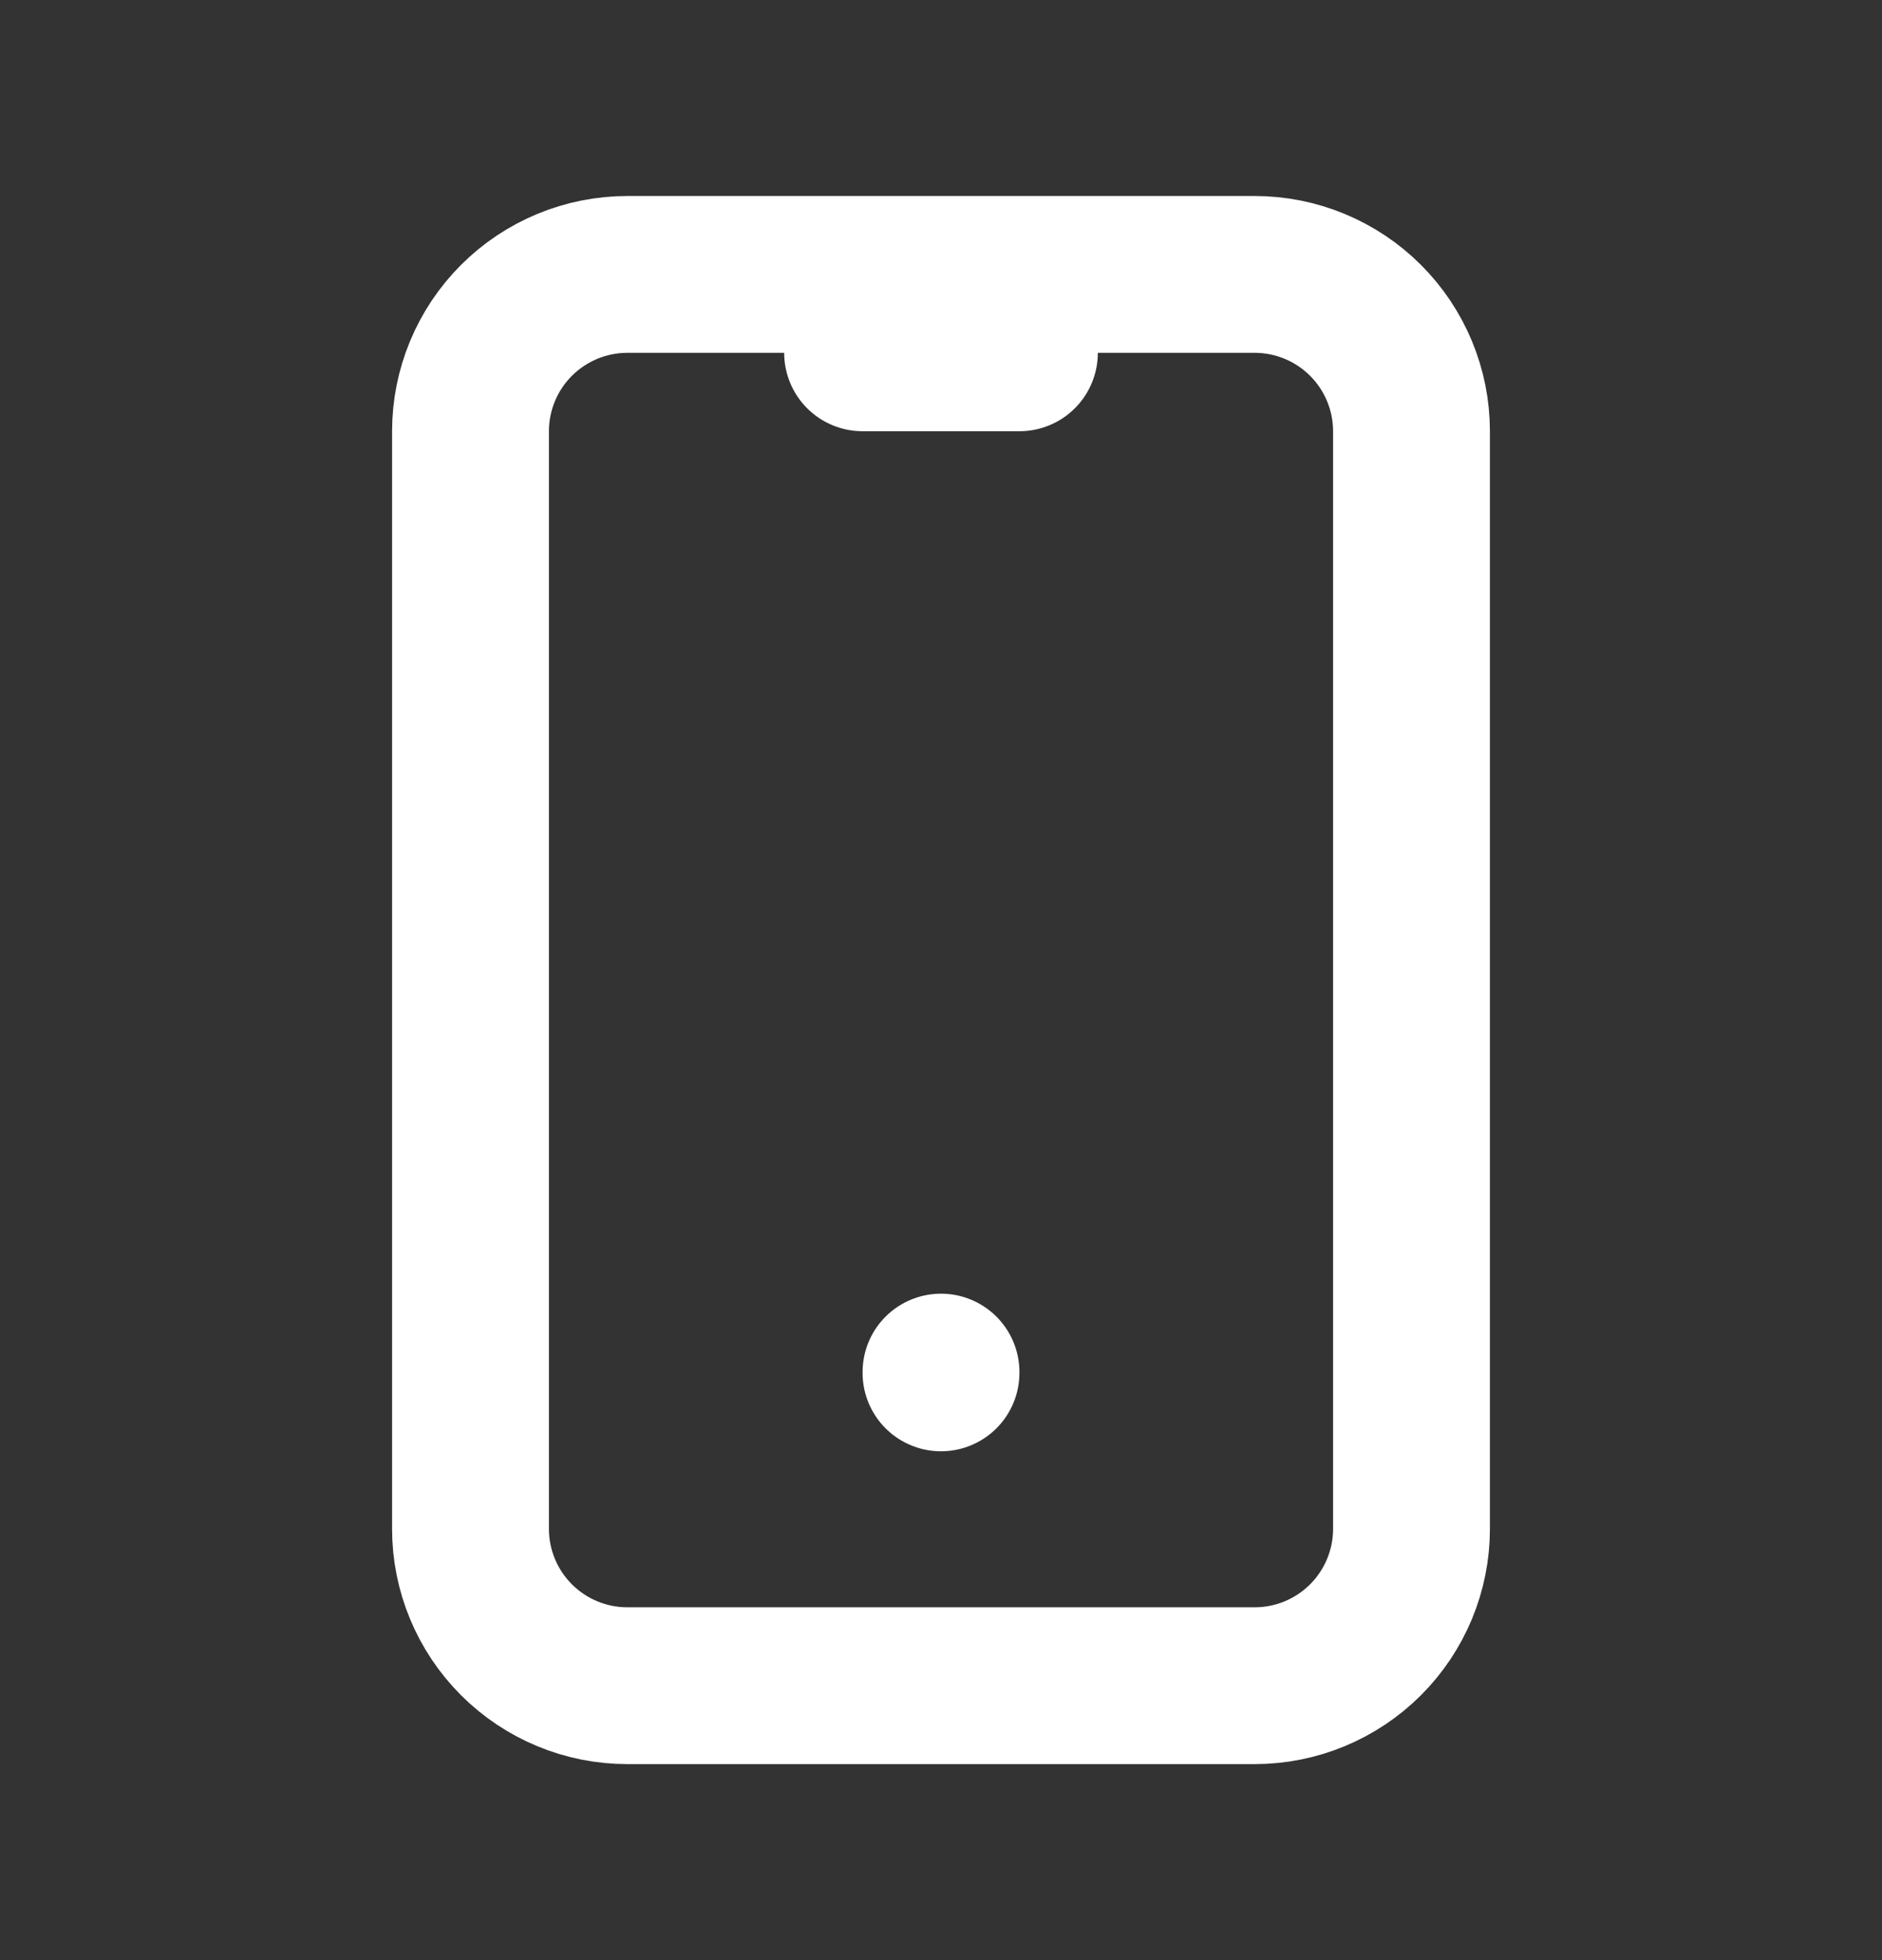
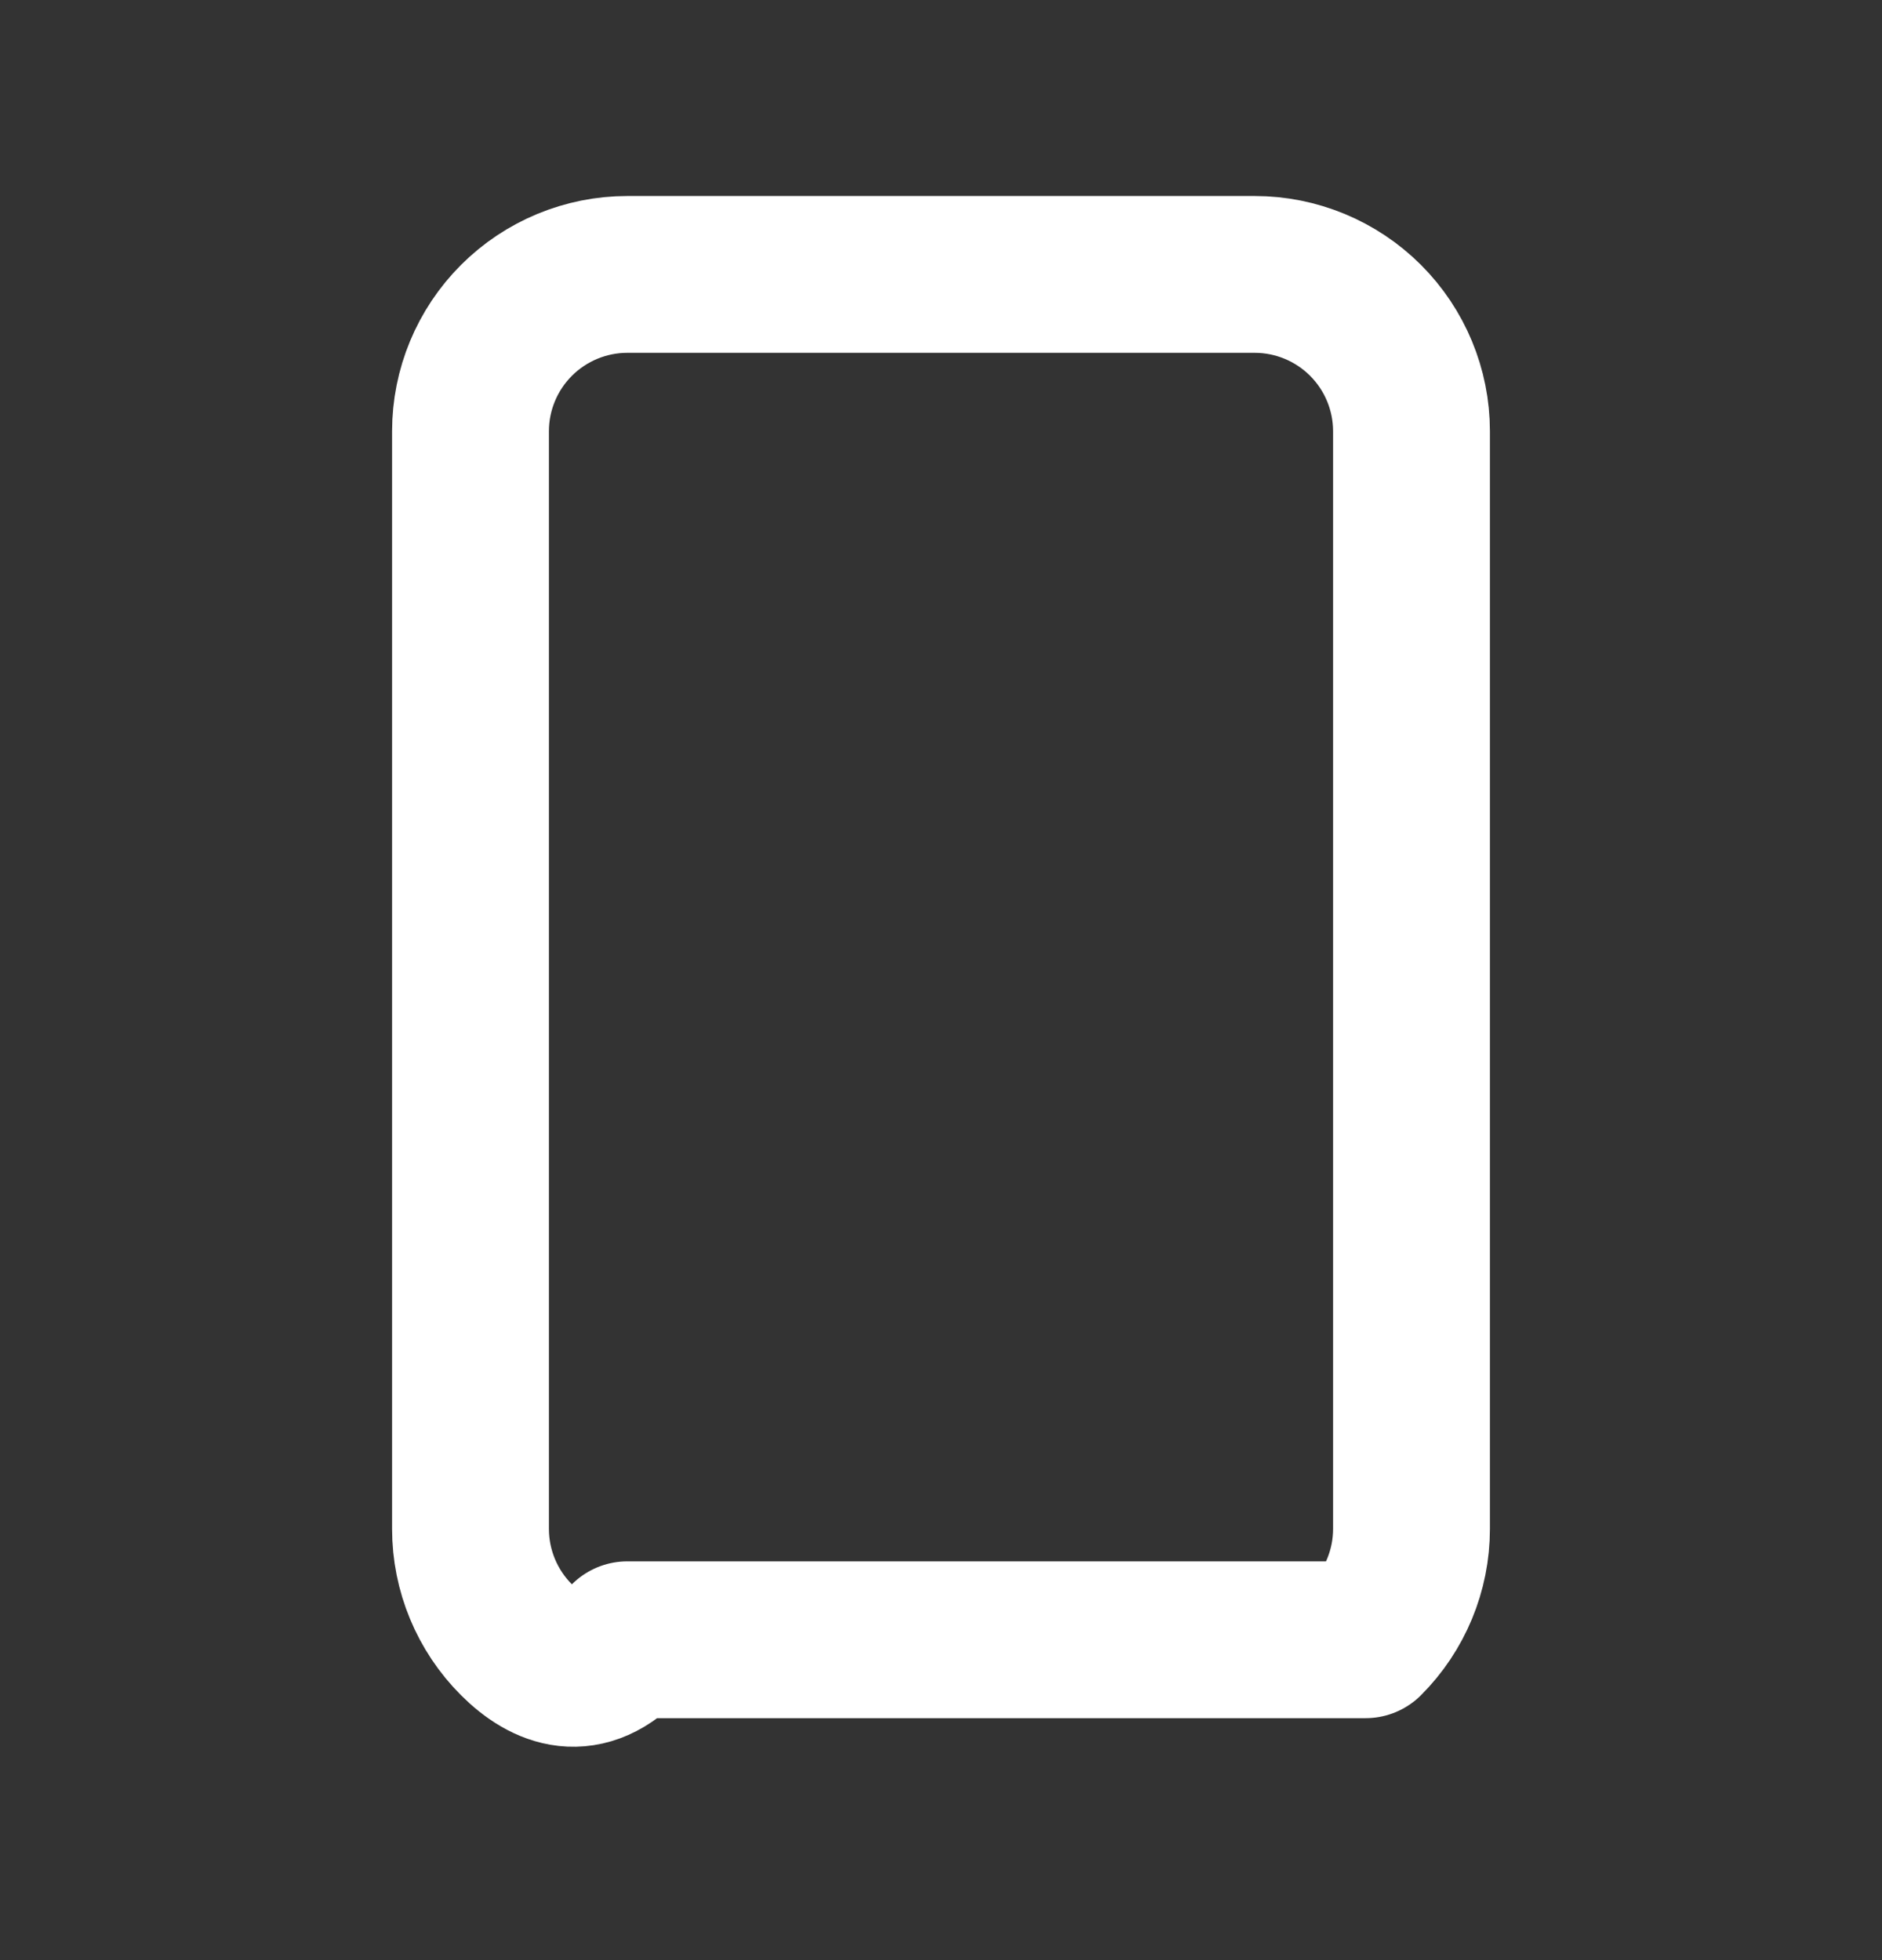
<svg xmlns="http://www.w3.org/2000/svg" width="24" height="25" viewBox="0 0 24 25" fill="none">
  <rect x="0" y="0" width="24" height="25" fill="#333333" stroke="none" />
-   <path d="M6 5.5C6 4.97 6.211 4.461 6.586 4.086C6.961 3.711 7.47 3.5 8 3.5H16C16.53 3.5 17.039 3.711 17.414 4.086C17.789 4.461 18 4.97 18 5.5V19.5C18 20.03 17.789 20.539 17.414 20.914C17.039 21.289 16.53 21.5 16 21.5H8C7.47 21.5 6.961 21.289 6.586 20.914C6.211 20.539 6 20.03 6 19.5V5.5Z" stroke="white" stroke-width="2" stroke-linecap="round" stroke-linejoin="round" />
-   <path d="M11 4.5H13" stroke="white" stroke-width="2" stroke-linecap="round" stroke-linejoin="round" />
-   <path d="M12 17.5V17.51" stroke="white" stroke-width="2" stroke-linecap="round" stroke-linejoin="round" />
+   <path d="M6 5.5C6 4.97 6.211 4.461 6.586 4.086C6.961 3.711 7.47 3.5 8 3.5H16C16.53 3.5 17.039 3.711 17.414 4.086C17.789 4.461 18 4.97 18 5.5V19.5C18 20.03 17.789 20.539 17.414 20.914H8C7.47 21.5 6.961 21.289 6.586 20.914C6.211 20.539 6 20.03 6 19.5V5.5Z" stroke="white" stroke-width="2" stroke-linecap="round" stroke-linejoin="round" />
</svg>